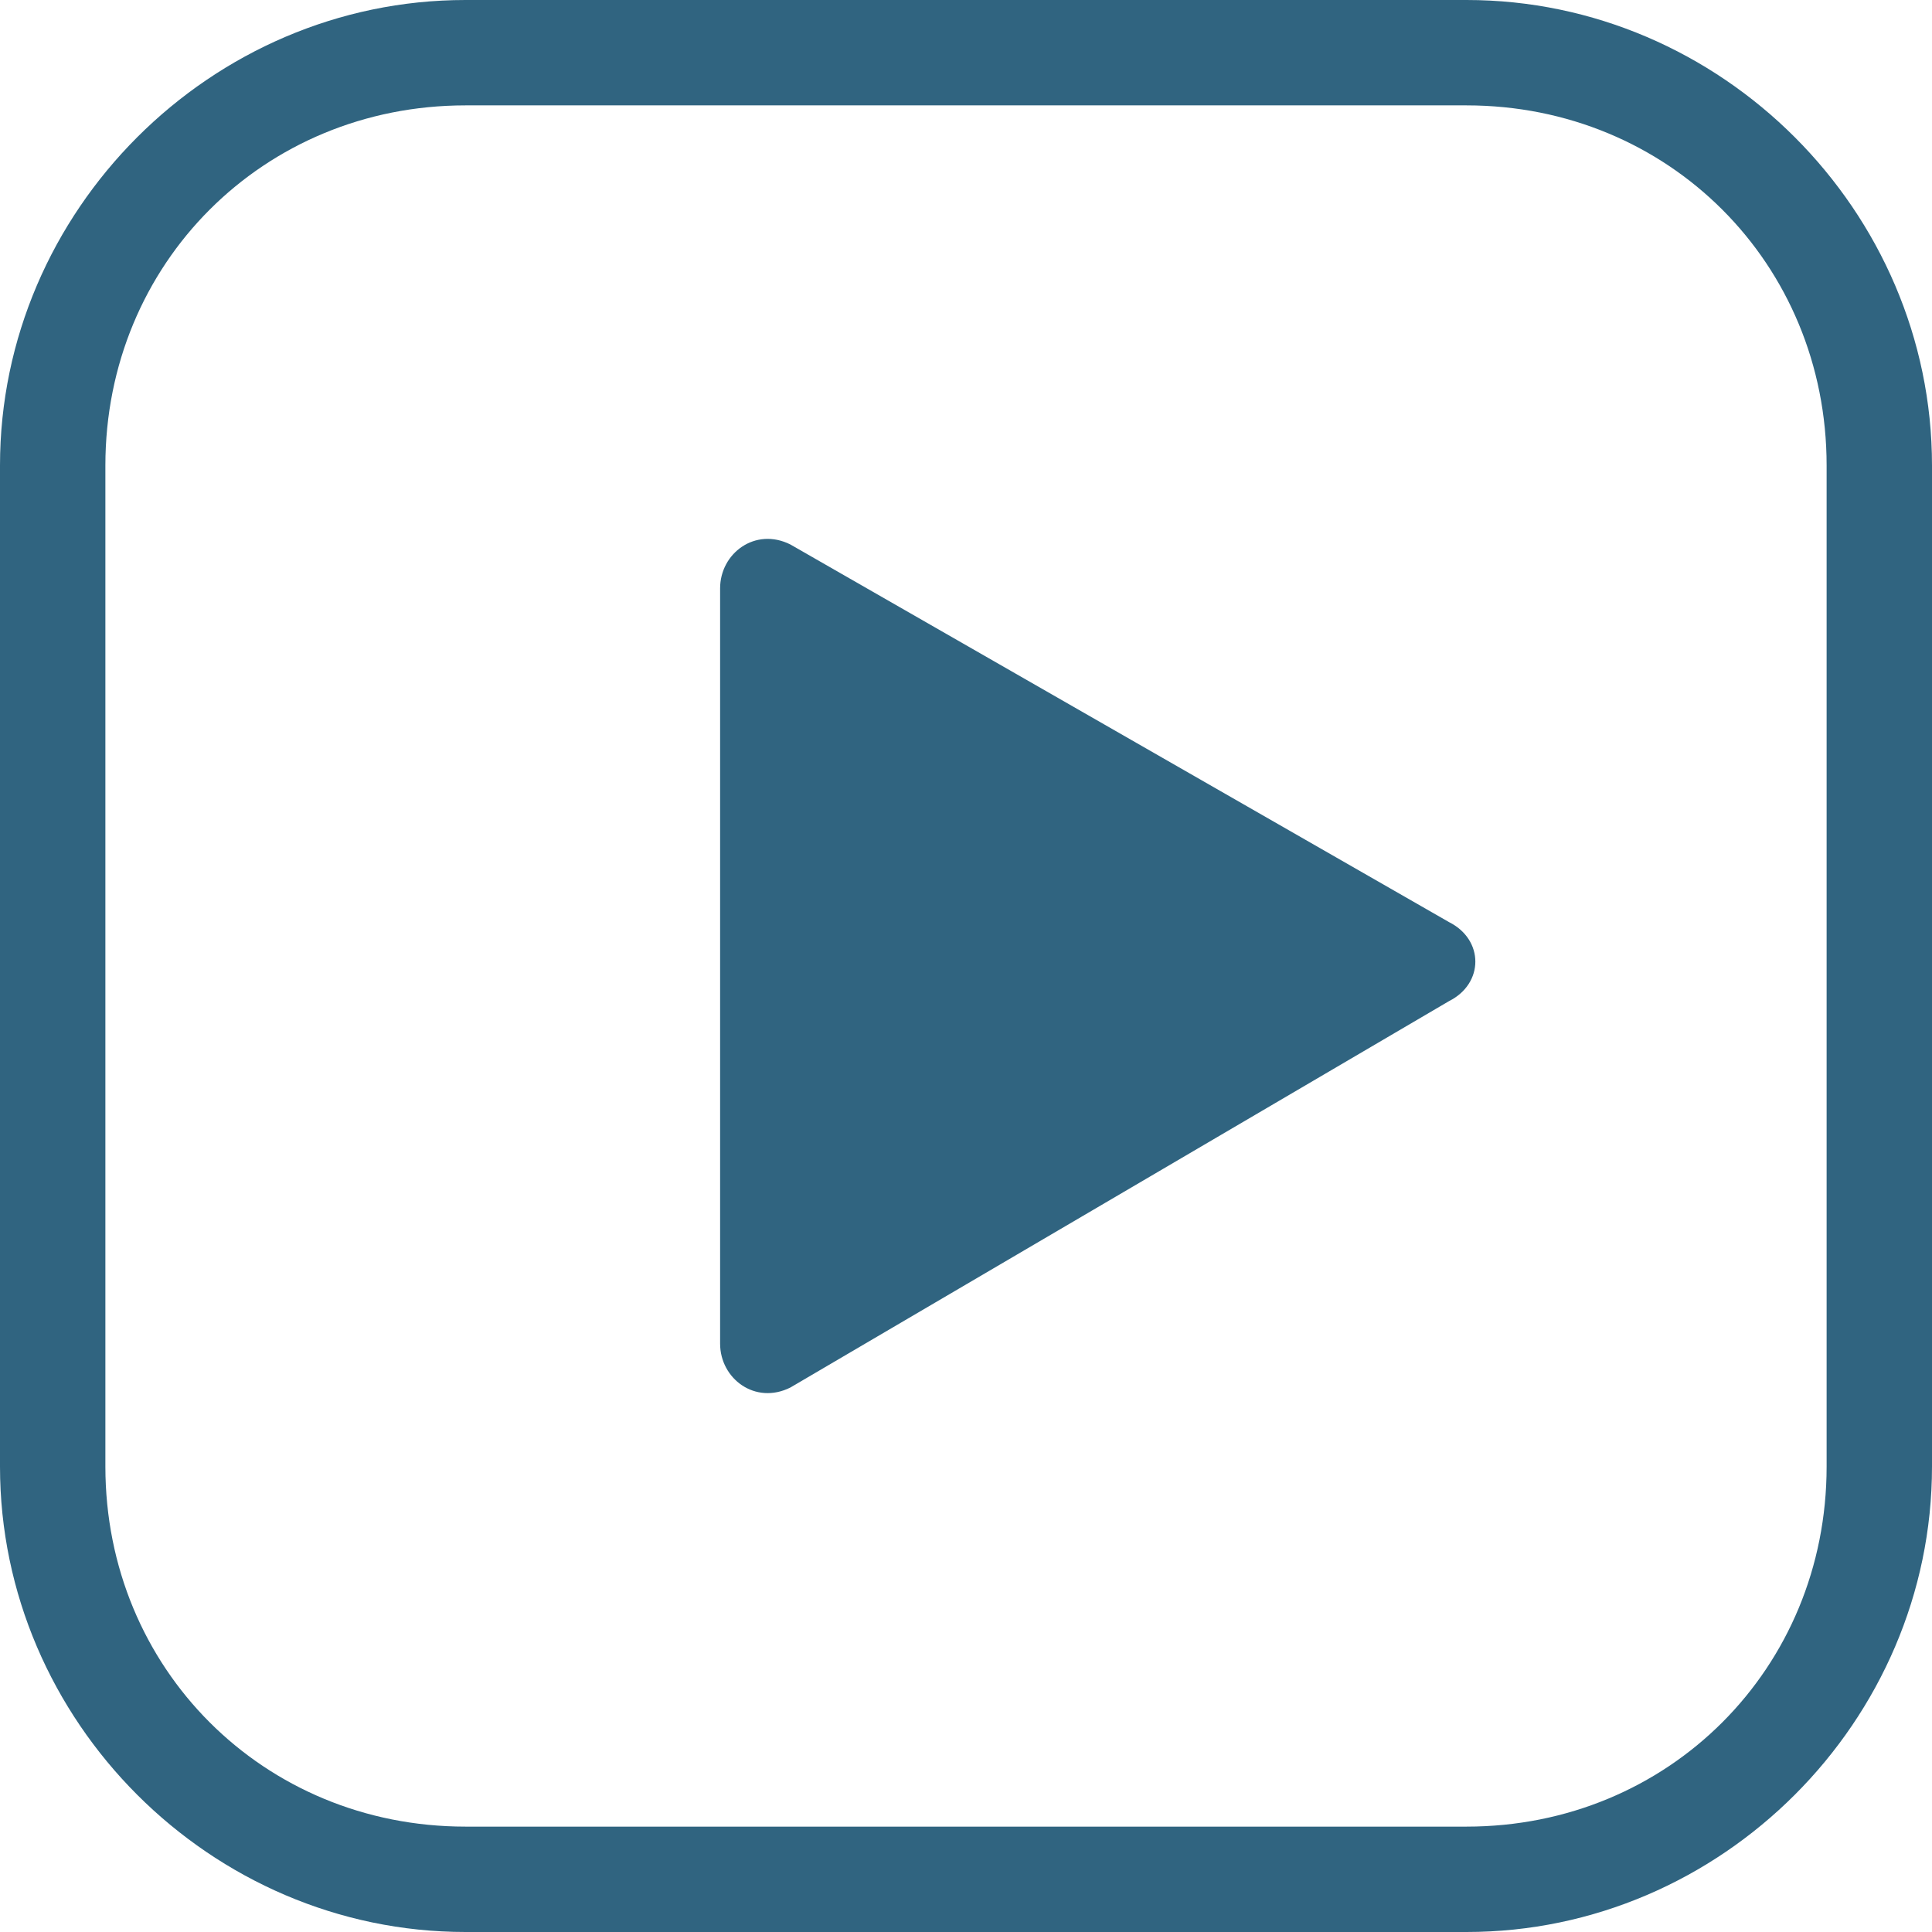
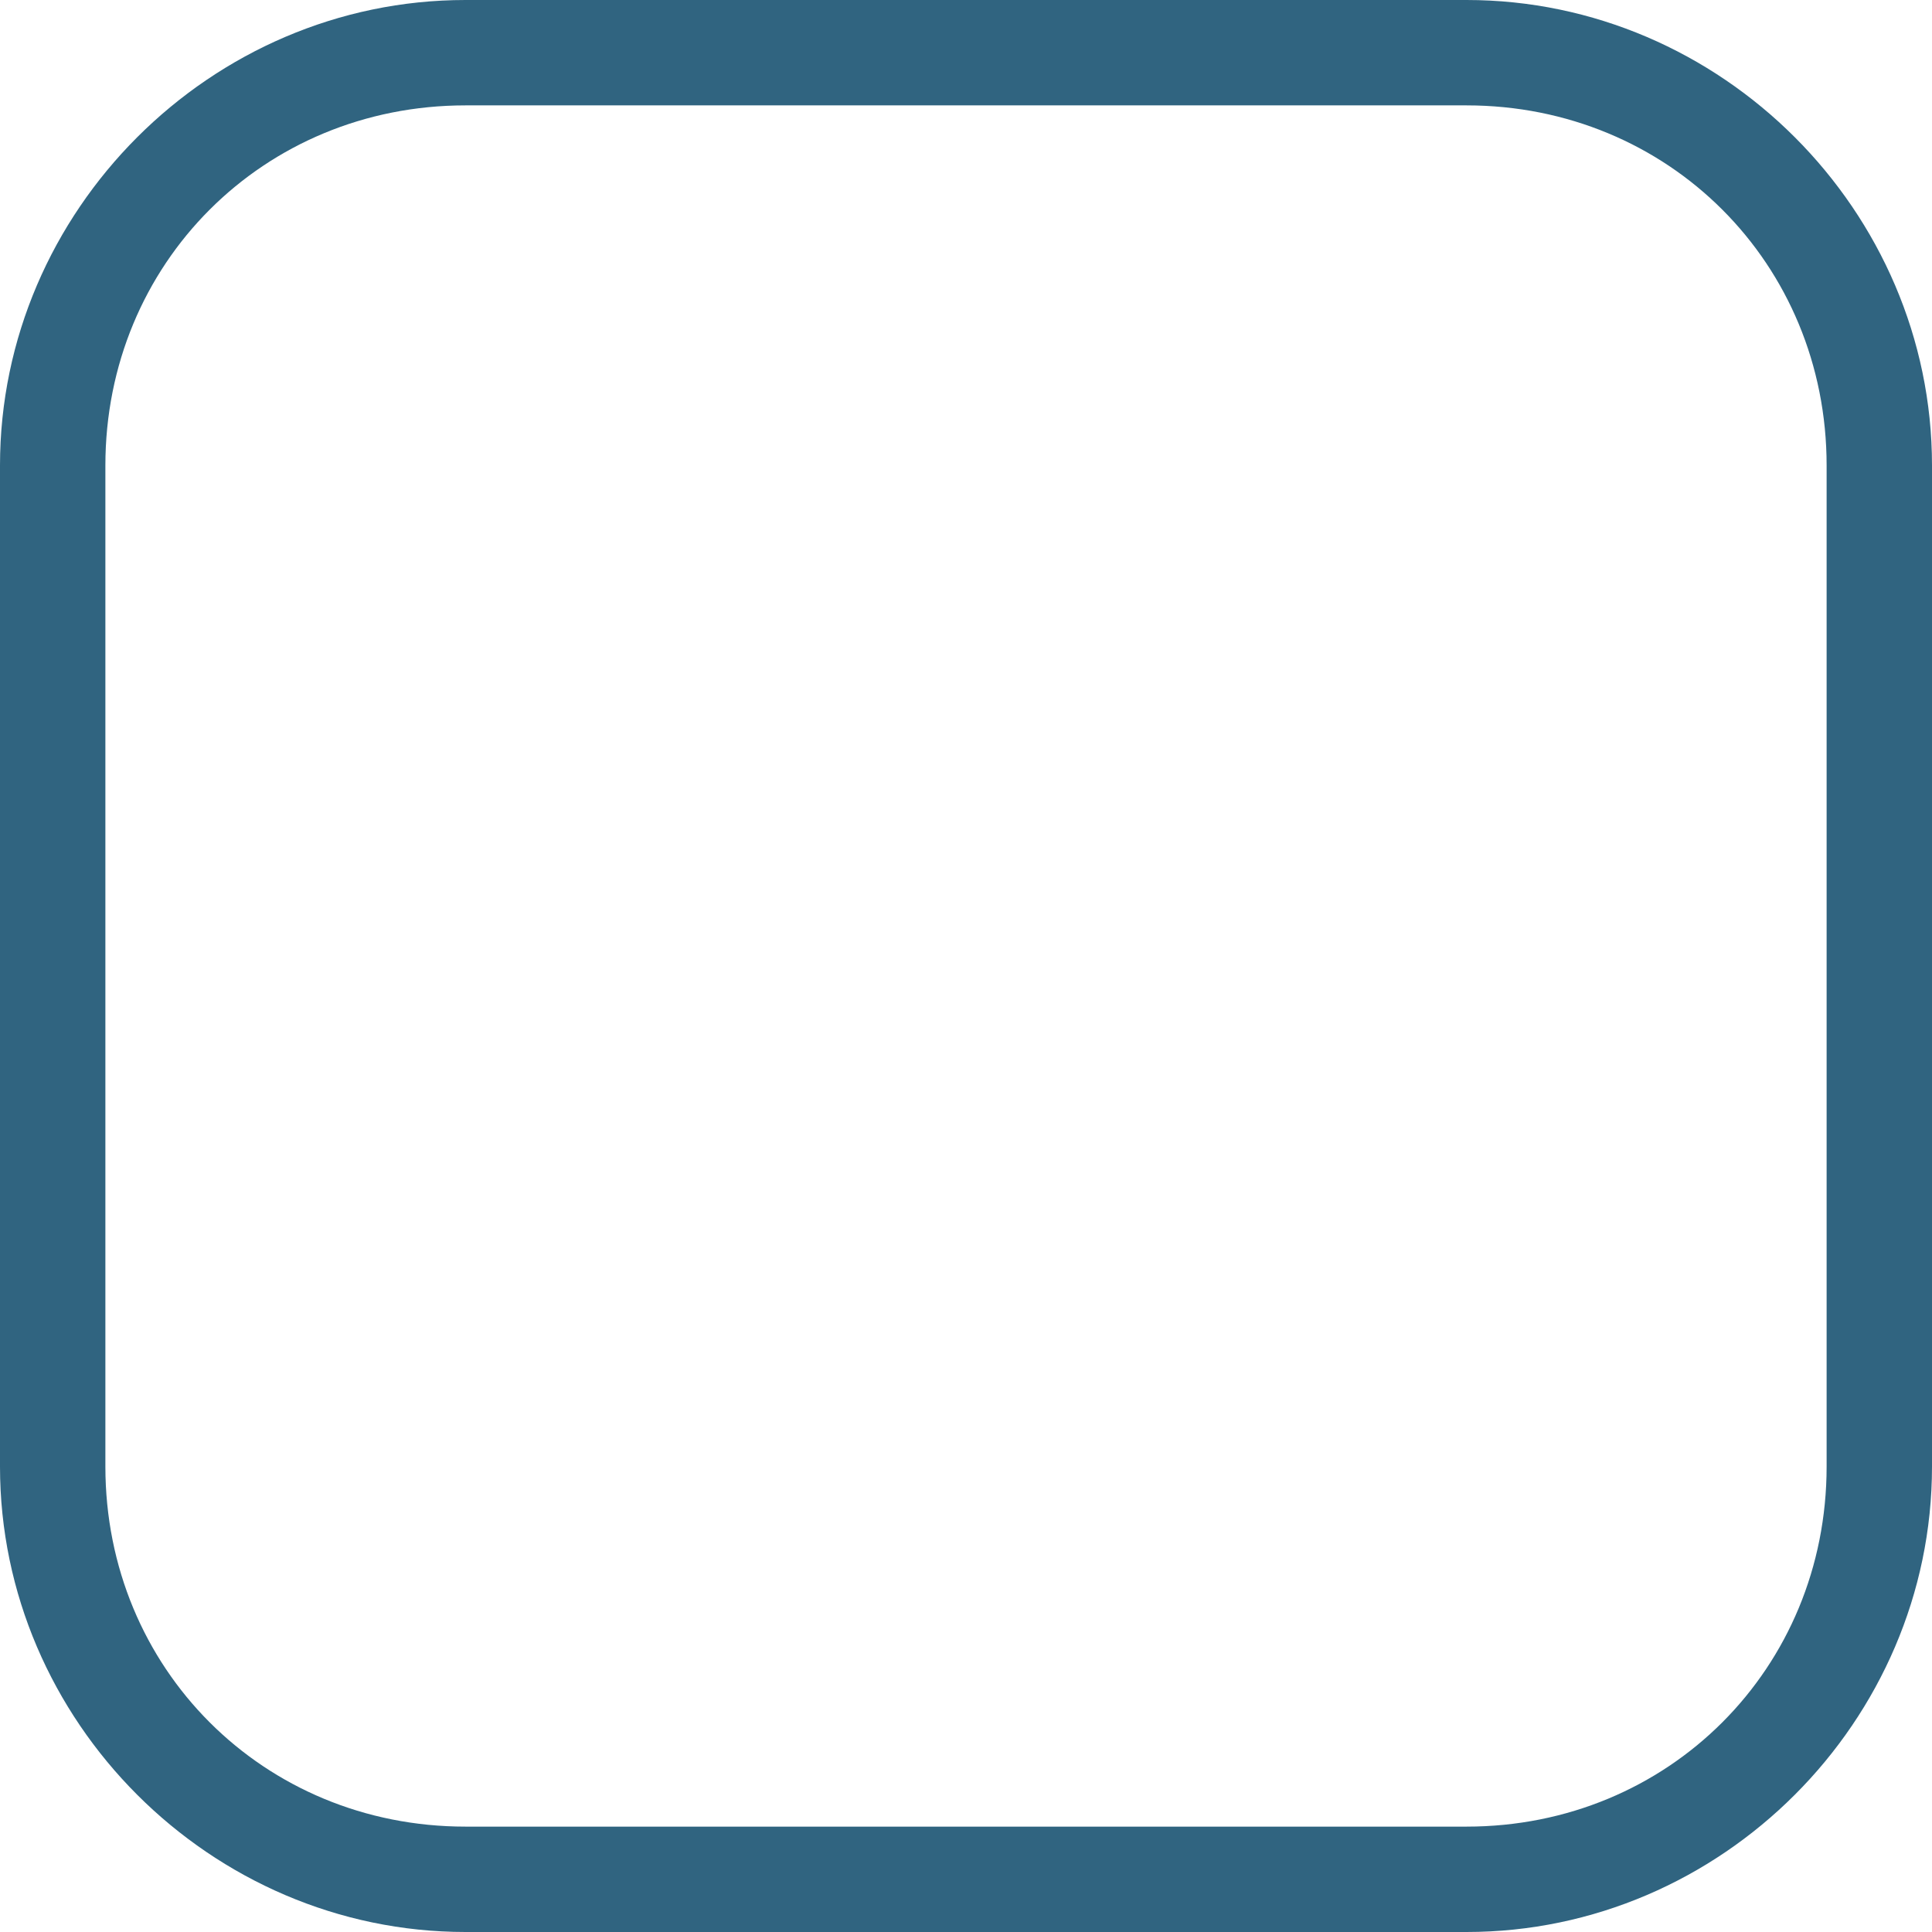
<svg xmlns="http://www.w3.org/2000/svg" version="1.1" x="0px" y="0px" viewBox="0 0 22 22" enable-background="new 0 0 22 22" xml:space="preserve">
  <g id="Bg">
</g>
  <g id="White">
</g>
  <g id="Main">
</g>
  <g id="Futer">
    <g>
-       <path fill="#306480" d="M9,6.2l7.5,4.3c0.4,0.2,0.4,0.7,0,0.9L9,15.8c-0.4,0.2-0.8-0.1-0.8-0.5V6.7C8.2,6.3,8.6,6,9,6.2z" />
      <g>
        <g>
          <path fill="#306480" d="M16.7,22H5.3C2.4,22,0,19.6,0,16.7V5.3C0,2.4,2.4,0,5.3,0h11.4C19.6,0,22,2.4,22,5.3v11.4      C22,19.6,19.6,22,16.7,22z M5.3,1.2C3,1.2,1.2,3,1.2,5.3v11.4c0,2.3,1.8,4.1,4.1,4.1h11.4c2.3,0,4.1-1.8,4.1-4.1V5.3      c0-2.3-1.8-4.1-4.1-4.1H5.3z" />
        </g>
      </g>
    </g>
  </g>
  <g id="Grid" display="none">
</g>
</svg>